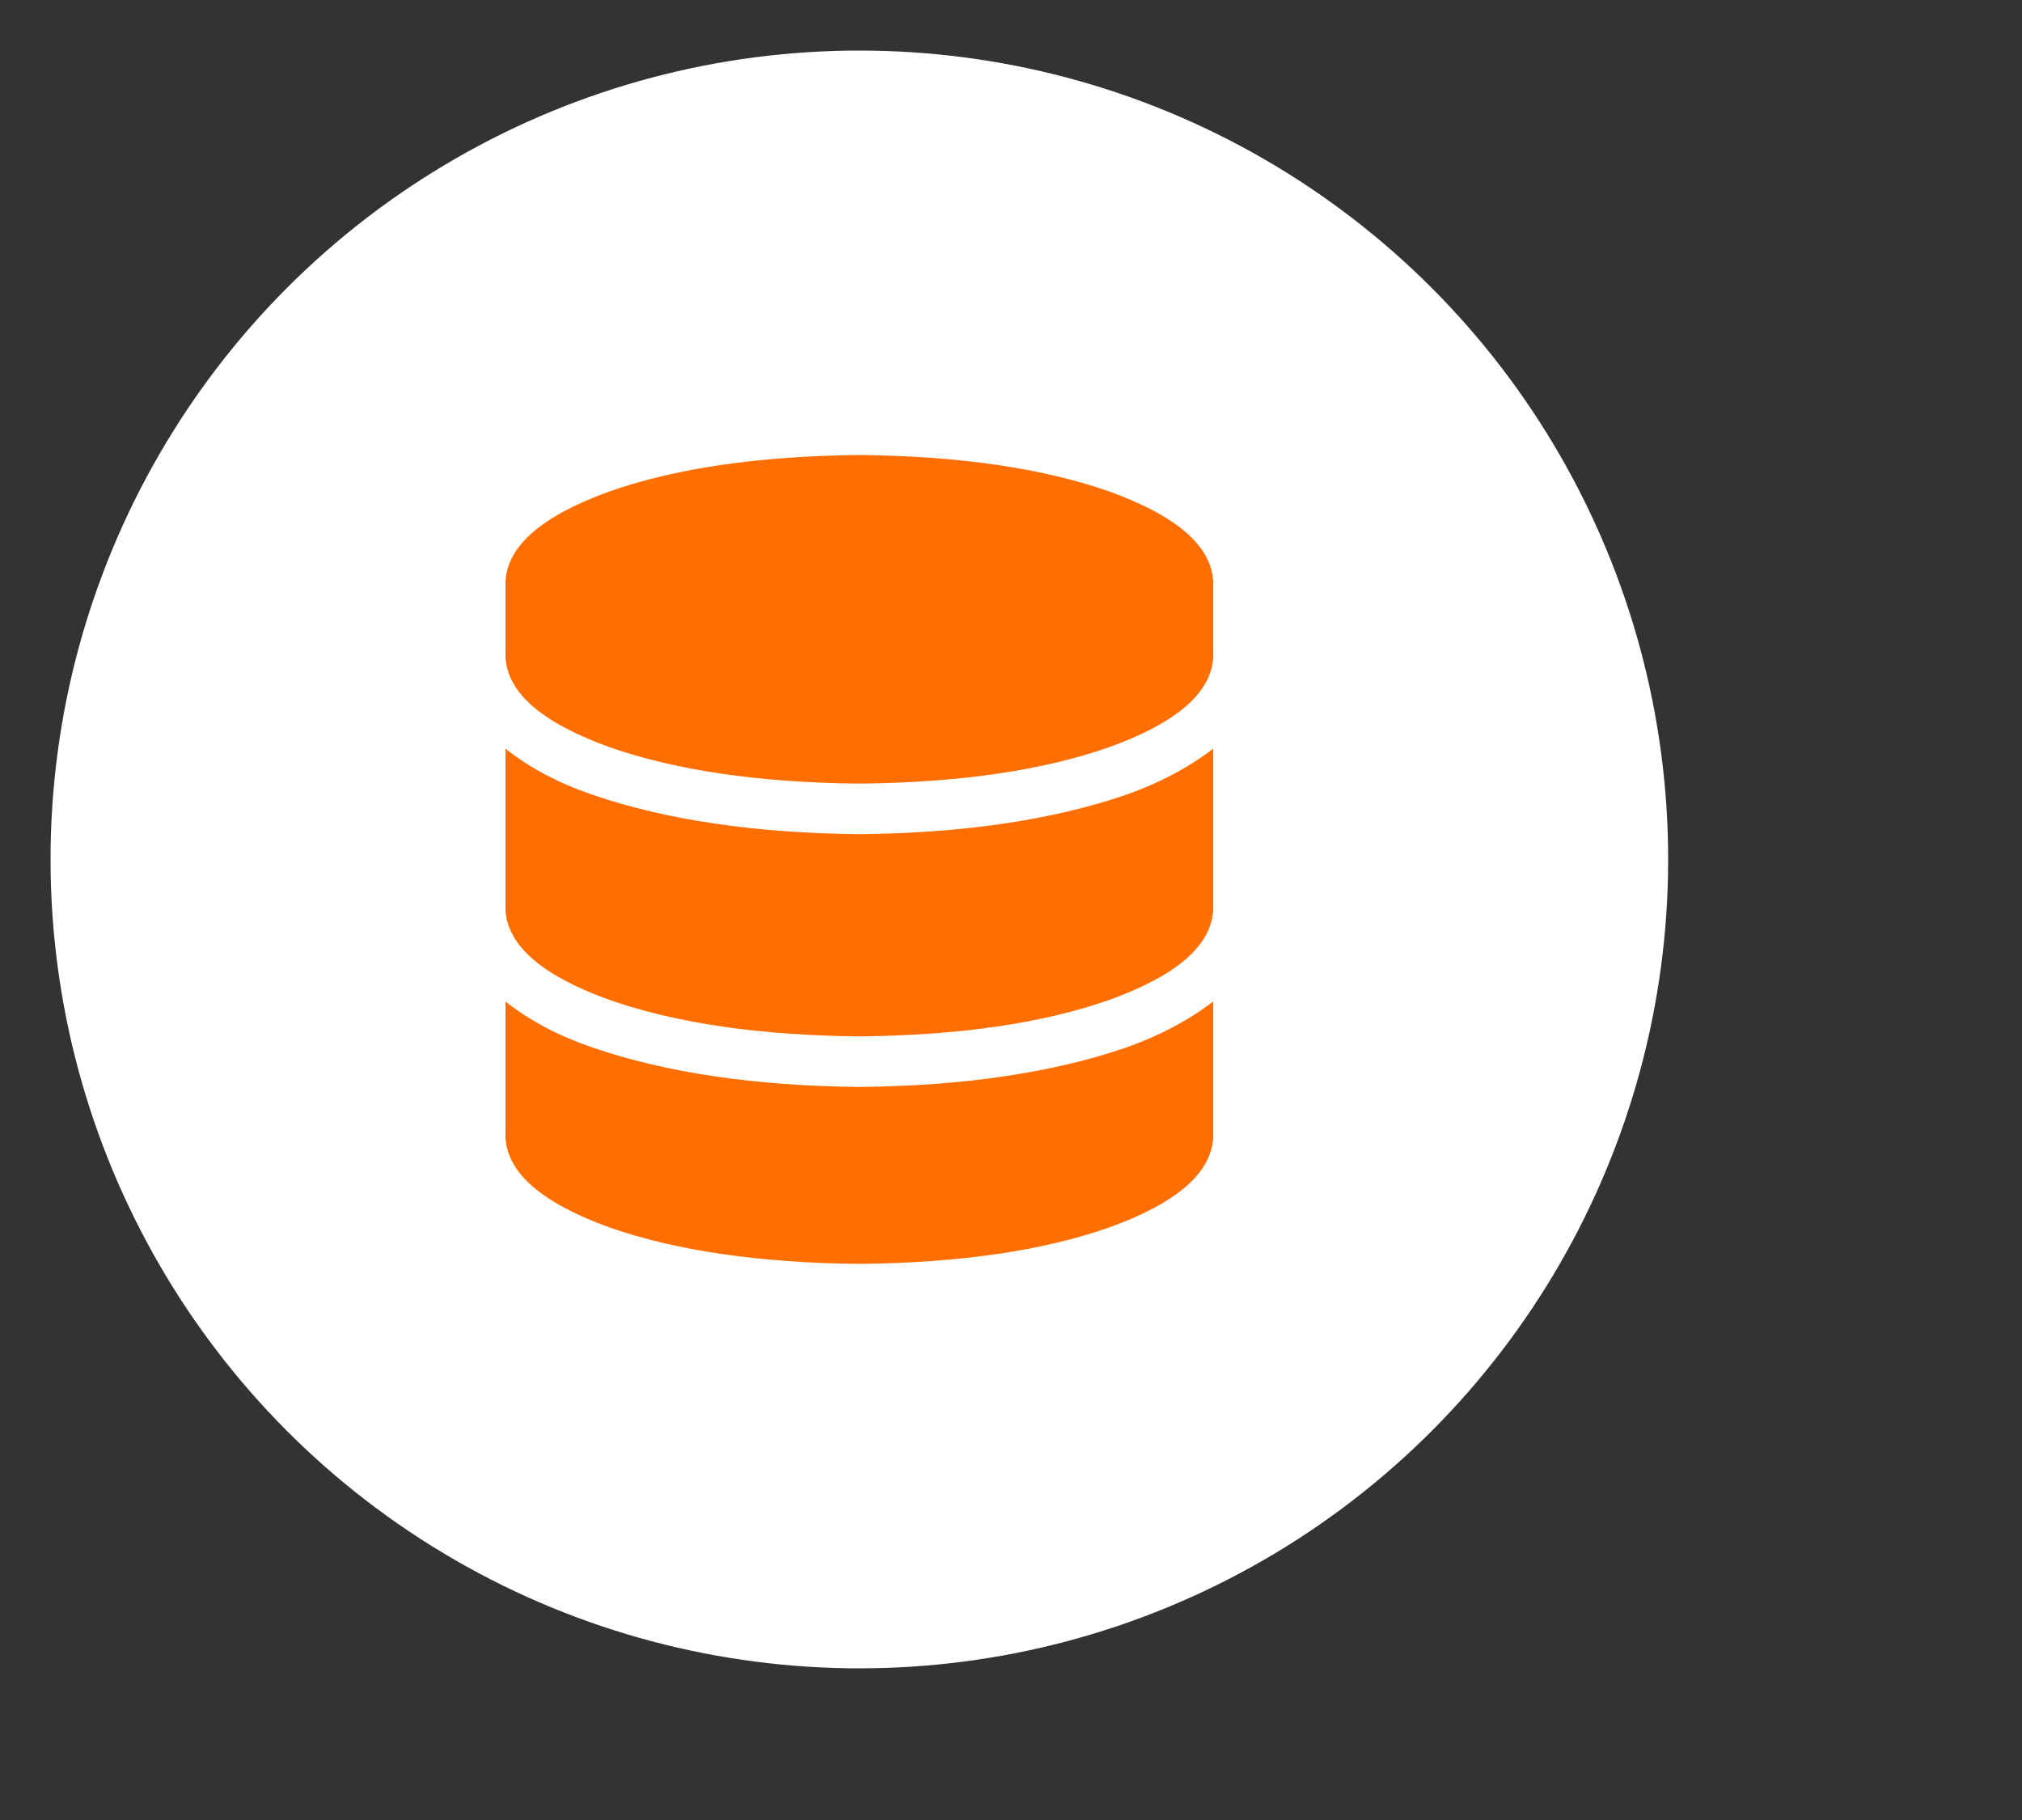
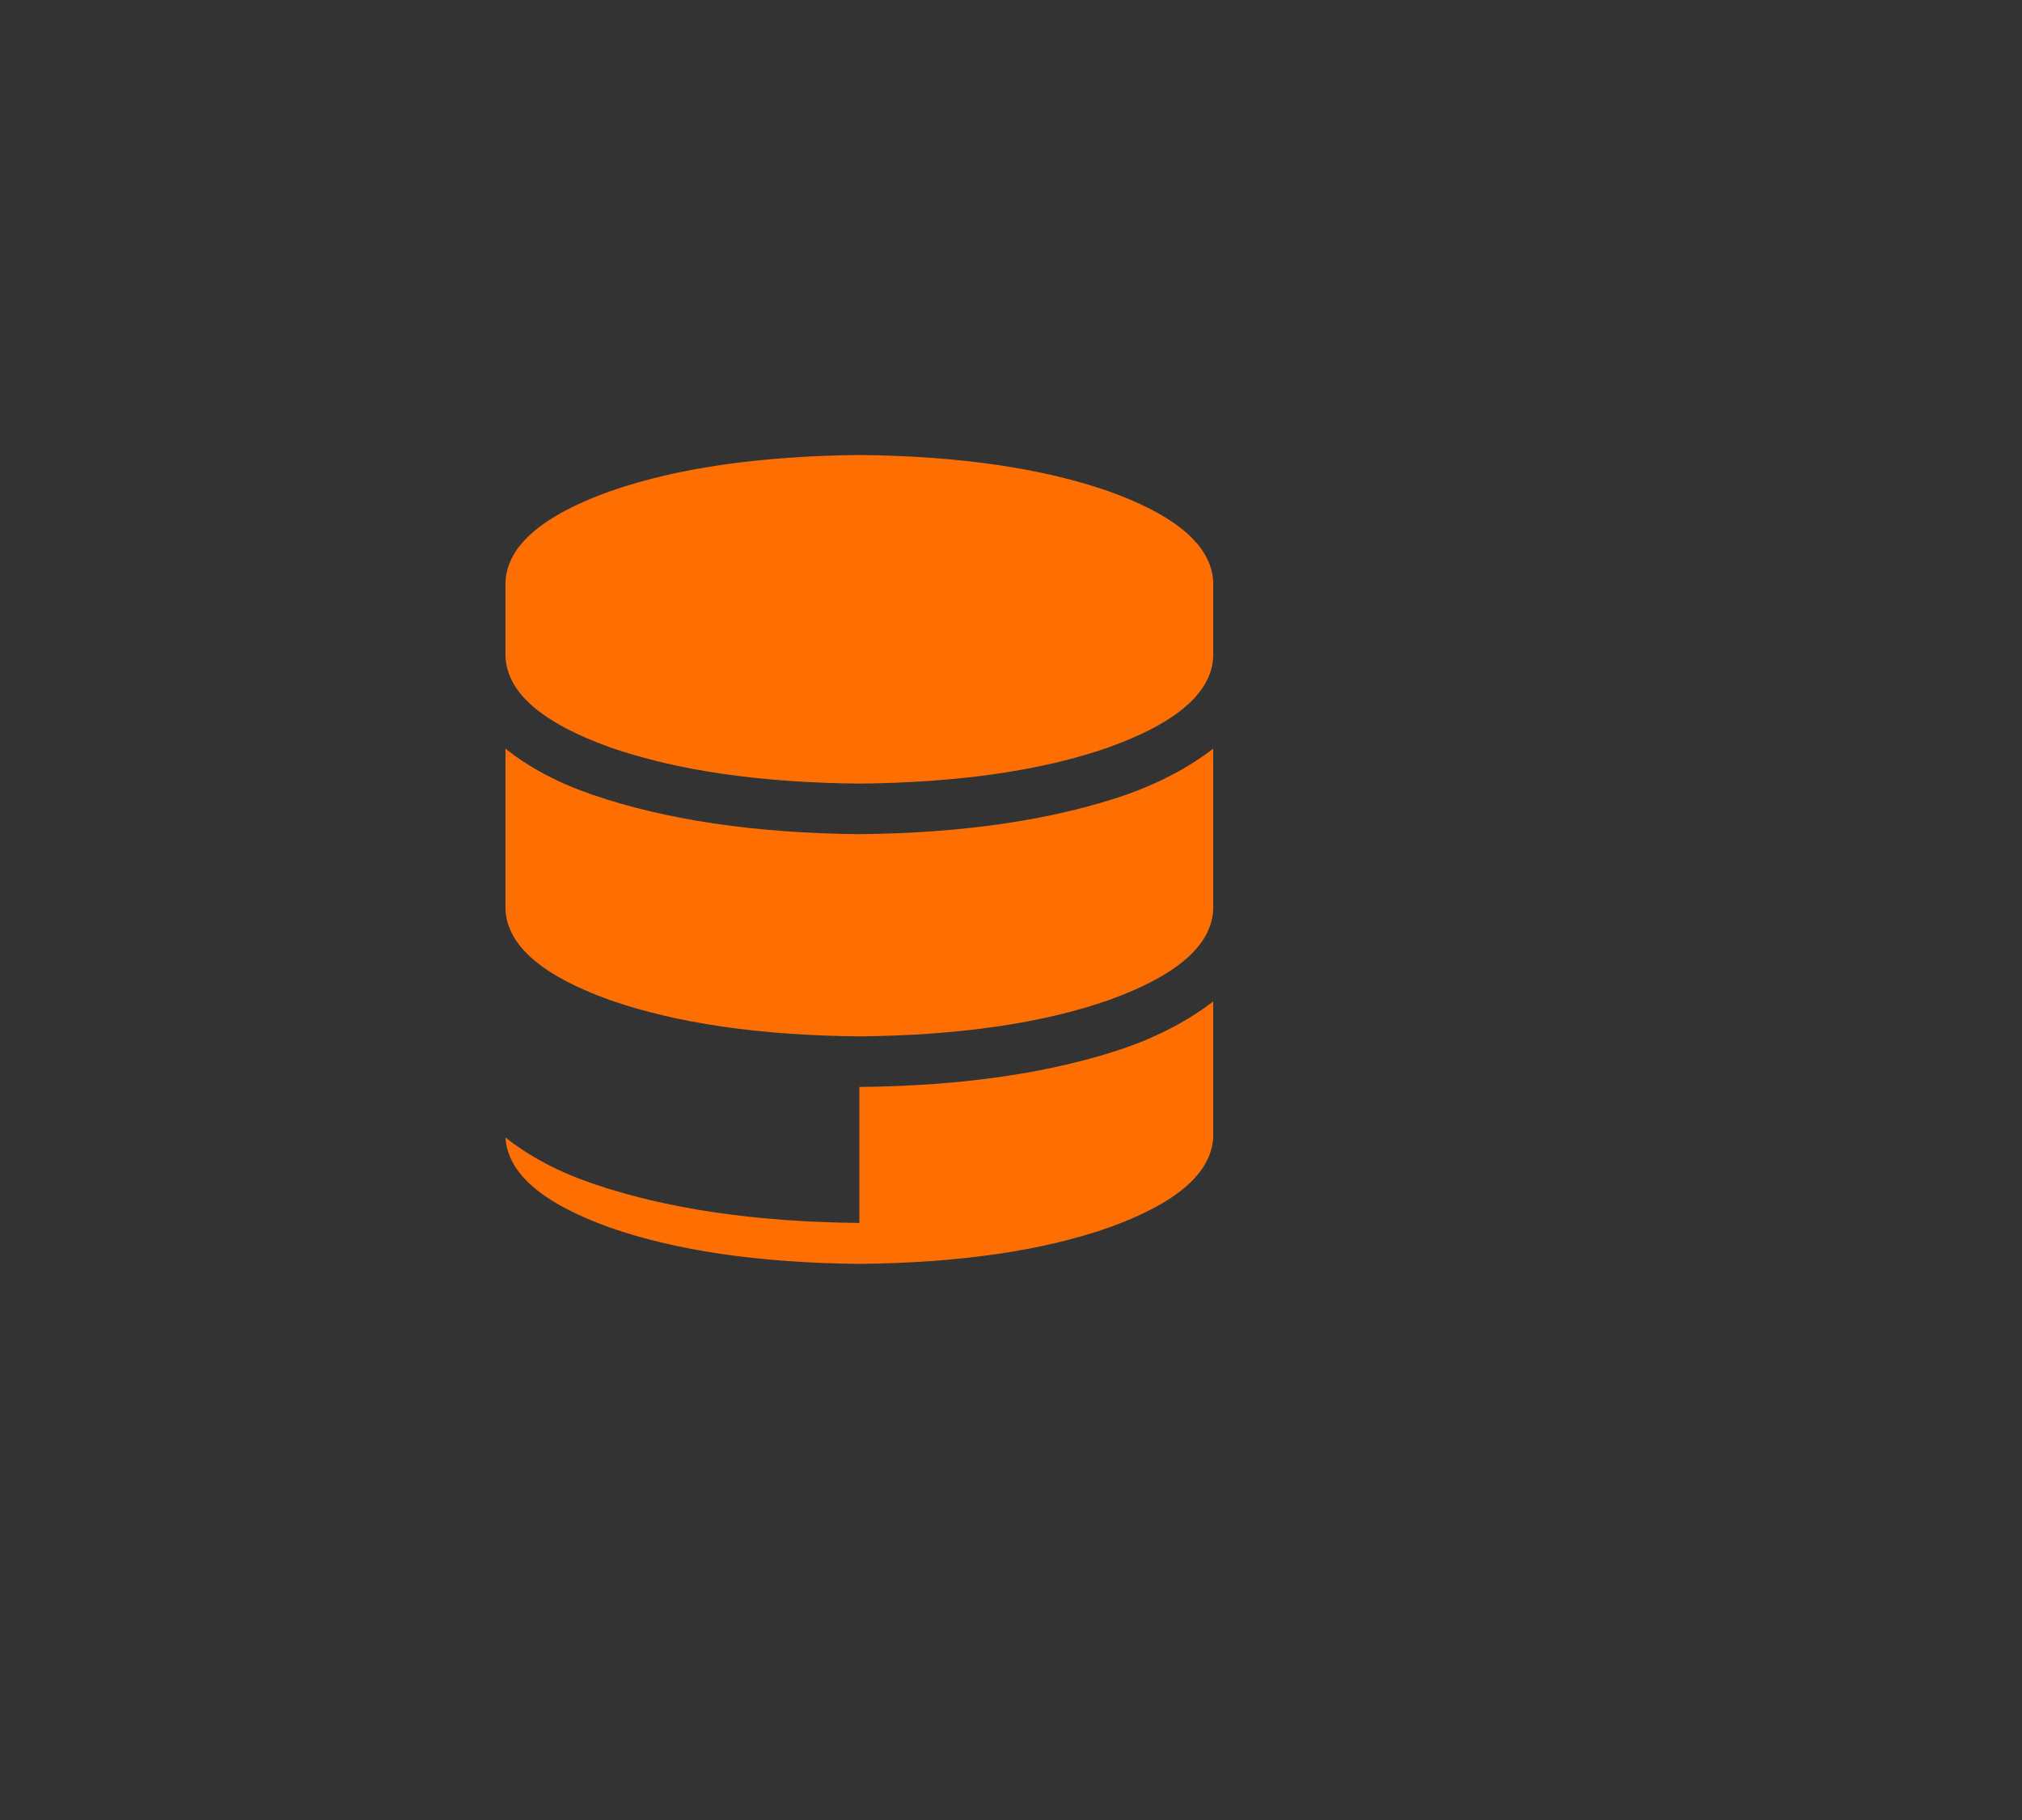
<svg xmlns="http://www.w3.org/2000/svg" height="36" id="basics" viewBox="0 0 40 36" width="40">
  <rect x="0" y="0" width="40" height="36" fill="#333333" stroke="none" />
  <defs>
    <style>
      .cls-1 {
        fill: #ff6e00;
      }

      .cls-2 {
        fill: #fff;
      }
    </style>
  </defs>
-   <circle class="cls-2" cx="17" cy="17" r="16" />
-   <path class="cls-1" d="M24,13c-.04.71-.73,1.3-2.06,1.78-1.31.46-2.96.7-4.94.72-1.98-.02-3.62-.26-4.94-.72-1.33-.48-2.02-1.07-2.06-1.78v-1.5c.04-.71.73-1.3,2.06-1.78,1.31-.46,2.96-.7,4.94-.72,1.98.02,3.62.26,4.94.72,1.33.48,2.02,1.07,2.06,1.78v1.5ZM24,14.81v3.19c-.04.71-.73,1.3-2.06,1.78-1.31.46-2.96.7-4.94.72-1.98-.02-3.62-.26-4.94-.72-1.33-.48-2.02-1.07-2.06-1.78v-3.19c.48.38,1.05.68,1.72.91,1.46.5,3.22.76,5.28.78,2.06-.02,3.82-.28,5.28-.78.65-.23,1.22-.53,1.72-.91ZM17,21.5c2.06-.02,3.82-.28,5.28-.78.65-.23,1.22-.53,1.72-.91v2.69c-.04.71-.73,1.3-2.06,1.78-1.31.46-2.96.7-4.94.72-1.98-.02-3.62-.26-4.94-.72-1.33-.48-2.02-1.07-2.06-1.78v-2.69c.48.38,1.05.68,1.72.91,1.46.5,3.22.76,5.28.78Z" />
+   <path class="cls-1" d="M24,13c-.04.71-.73,1.3-2.06,1.78-1.31.46-2.96.7-4.94.72-1.98-.02-3.62-.26-4.94-.72-1.33-.48-2.02-1.07-2.06-1.78v-1.5c.04-.71.73-1.3,2.06-1.78,1.31-.46,2.96-.7,4.94-.72,1.98.02,3.62.26,4.94.72,1.33.48,2.02,1.07,2.06,1.78v1.5ZM24,14.81v3.19c-.04.71-.73,1.3-2.06,1.78-1.31.46-2.96.7-4.94.72-1.98-.02-3.62-.26-4.94-.72-1.33-.48-2.02-1.07-2.06-1.78v-3.19c.48.38,1.05.68,1.72.91,1.46.5,3.22.76,5.28.78,2.06-.02,3.82-.28,5.28-.78.65-.23,1.22-.53,1.72-.91ZM17,21.5c2.06-.02,3.82-.28,5.28-.78.65-.23,1.22-.53,1.72-.91v2.69c-.04.71-.73,1.3-2.06,1.78-1.31.46-2.96.7-4.94.72-1.98-.02-3.62-.26-4.94-.72-1.33-.48-2.02-1.07-2.06-1.78c.48.38,1.05.68,1.72.91,1.46.5,3.22.76,5.28.78Z" />
</svg>